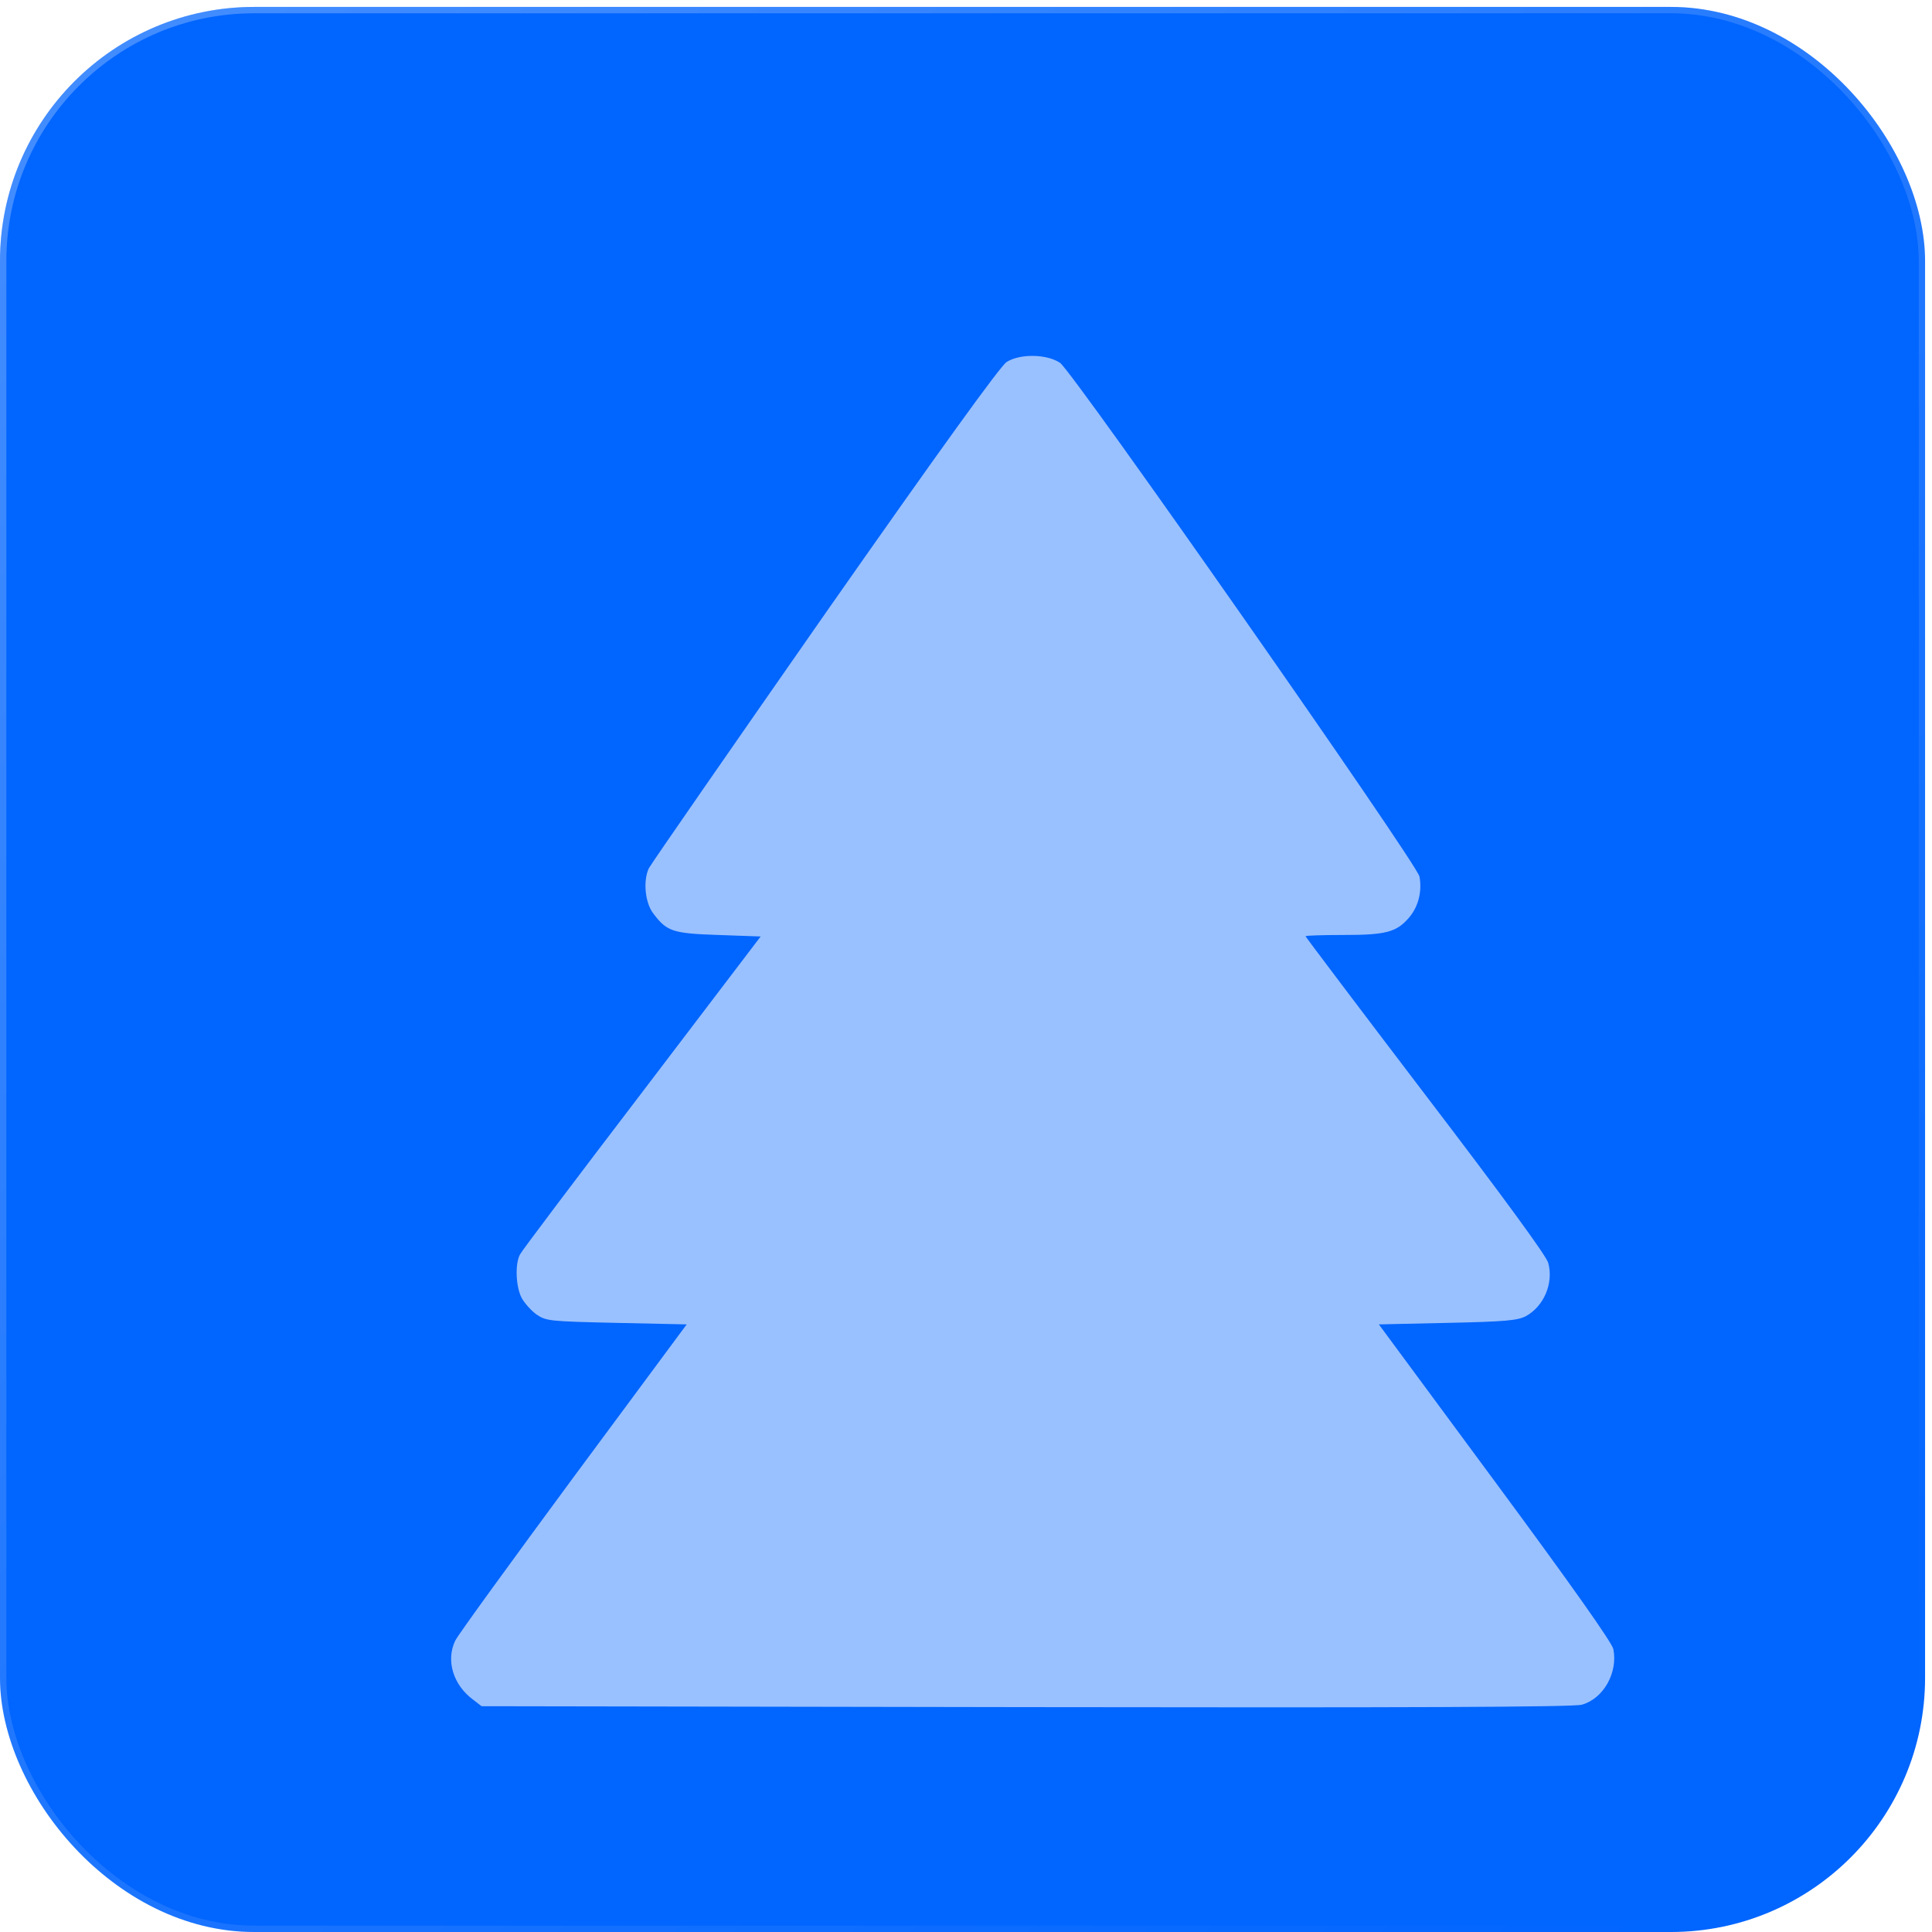
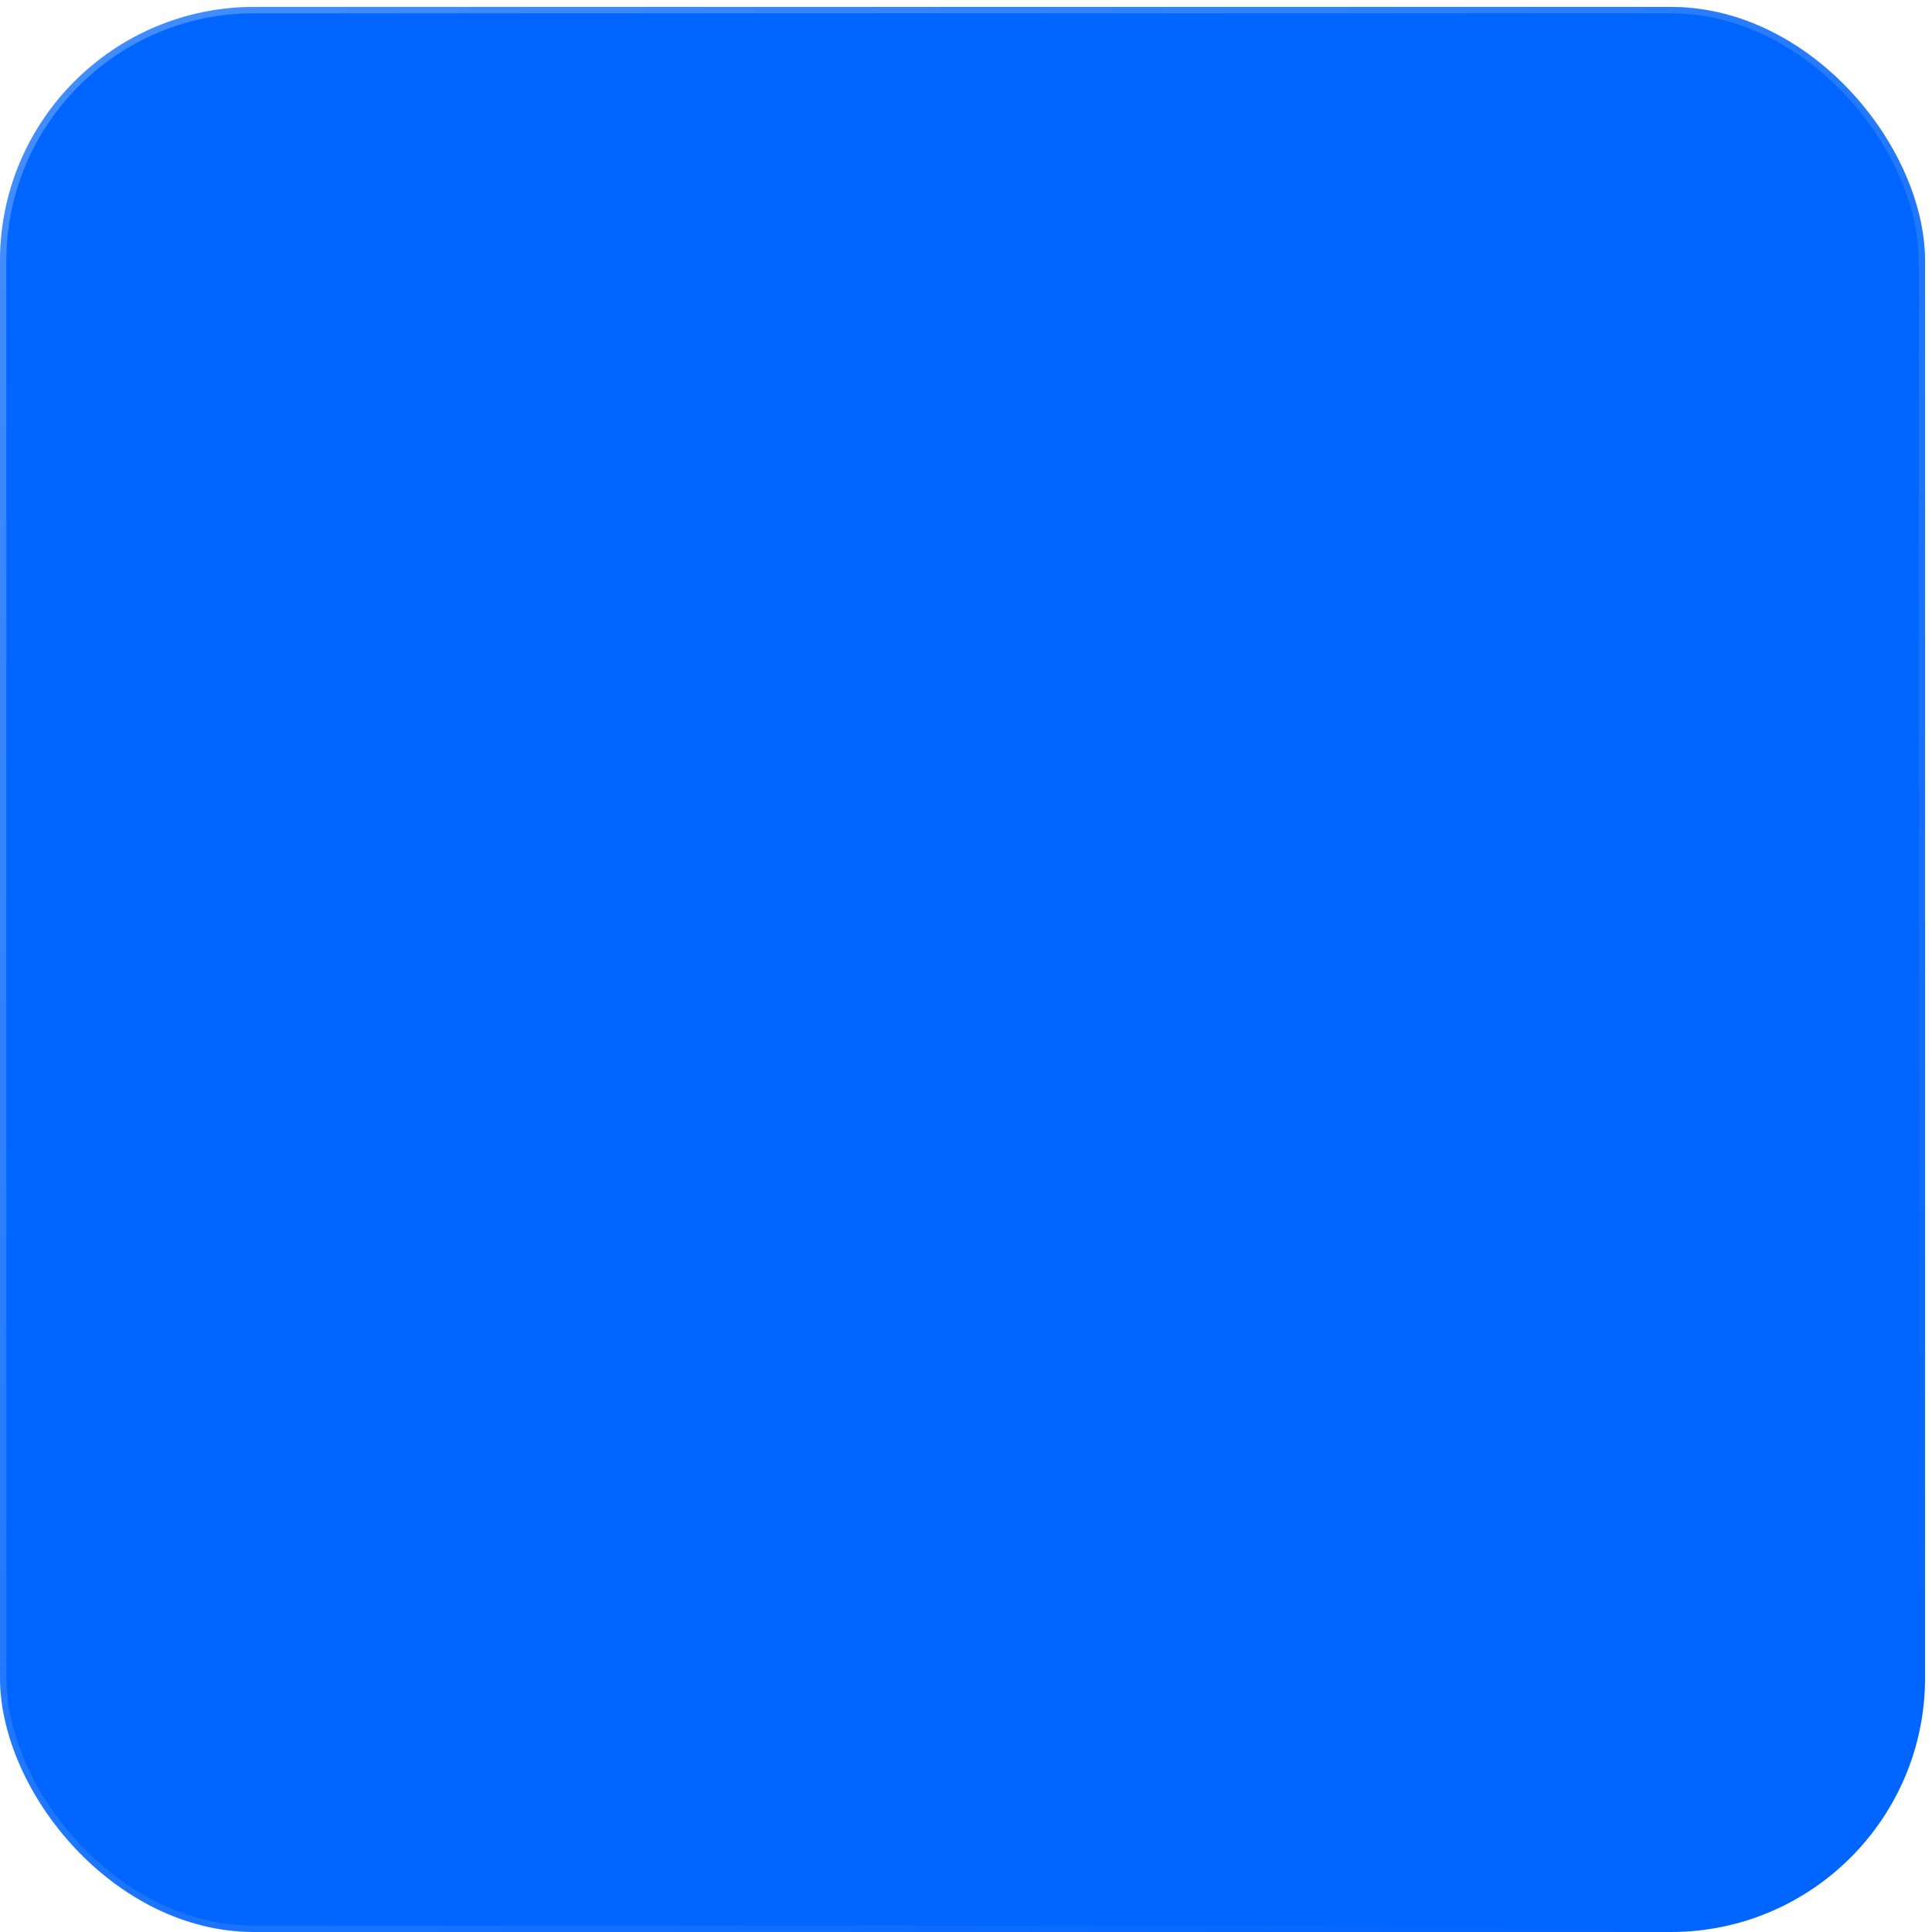
<svg xmlns="http://www.w3.org/2000/svg" width="152" height="152" viewBox="0 0 152 152" fill="none">
  <g filter="url(#filter0_b_321_330)">
    <rect y="0.545" width="151.455" height="151.455" rx="20" fill="#0165FF" />
    <rect x="0.25" y="0.795" width="150.955" height="150.955" rx="19.75" stroke="url(#paint0_linear_321_330)" stroke-width="0.5" />
  </g>
  <g filter="url(#filter1_bdii_321_330)">
-     <path d="M74.203 23.475C73.726 23.761 68.958 30.365 59.946 43.239C52.531 53.873 46.261 62.909 46.046 63.314C45.593 64.268 45.736 65.984 46.38 66.843C47.453 68.273 47.882 68.44 51.506 68.559L54.844 68.678L45.522 80.933C40.372 87.68 36.056 93.402 35.913 93.689C35.508 94.428 35.58 96.216 36.033 97.098C36.247 97.503 36.772 98.099 37.201 98.409C37.964 98.934 38.202 98.957 43.495 99.077L49.026 99.196L40.11 111.236C35.222 117.864 31.026 123.634 30.811 124.087C30.072 125.636 30.644 127.568 32.242 128.736L32.886 129.236L75.729 129.308C105.317 129.356 118.835 129.308 119.455 129.117C121.148 128.64 122.292 126.614 121.934 124.754C121.839 124.254 118.644 119.724 112.636 111.594L103.481 99.196L108.893 99.077C113.423 98.981 114.4 98.886 115.044 98.552C116.475 97.765 117.238 95.953 116.808 94.356C116.642 93.784 113.351 89.278 107.129 81.124C101.955 74.329 97.711 68.702 97.711 68.655C97.711 68.607 99.046 68.559 100.691 68.559C104.053 68.559 104.888 68.345 105.889 67.153C106.604 66.294 106.89 65.102 106.676 63.958C106.461 62.909 79.448 24.285 78.399 23.546C77.374 22.855 75.276 22.807 74.203 23.475Z" fill="white" fill-opacity="0.6" />
-   </g>
+     </g>
  <defs>
    <filter id="filter0_b_321_330" x="-24" y="-23.455" width="199.455" height="199.455" filterUnits="userSpaceOnUse" color-interpolation-filters="sRGB">
      <feFlood flood-opacity="0" result="BackgroundImageFix" />
      <feGaussianBlur in="BackgroundImageFix" stdDeviation="12" />
      <feComposite in2="SourceAlpha" operator="in" result="effect1_backgroundBlur_321_330" />
      <feBlend mode="normal" in="SourceGraphic" in2="effect1_backgroundBlur_321_330" result="shape" />
    </filter>
    <filter id="filter1_bdii_321_330" x="16.492" y="9" width="120.508" height="135.325" filterUnits="userSpaceOnUse" color-interpolation-filters="sRGB">
      <feFlood flood-opacity="0" result="BackgroundImageFix" />
      <feGaussianBlur in="BackgroundImageFix" stdDeviation="7" />
      <feComposite in2="SourceAlpha" operator="in" result="effect1_backgroundBlur_321_330" />
      <feColorMatrix in="SourceAlpha" type="matrix" values="0 0 0 0 0 0 0 0 0 0 0 0 0 0 0 0 0 0 127 0" result="hardAlpha" />
      <feOffset dx="5" dy="5" />
      <feGaussianBlur stdDeviation="5" />
      <feColorMatrix type="matrix" values="0 0 0 0 0.165 0 0 0 0 0.58 0 0 0 0 0.757 0 0 0 0.32 0" />
      <feBlend mode="normal" in2="effect1_backgroundBlur_321_330" result="effect2_dropShadow_321_330" />
      <feBlend mode="normal" in="SourceGraphic" in2="effect2_dropShadow_321_330" result="shape" />
      <feColorMatrix in="SourceAlpha" type="matrix" values="0 0 0 0 0 0 0 0 0 0 0 0 0 0 0 0 0 0 127 0" result="hardAlpha" />
      <feOffset dy="0.2" />
      <feComposite in2="hardAlpha" operator="arithmetic" k2="-1" k3="1" />
      <feColorMatrix type="matrix" values="0 0 0 0 1 0 0 0 0 1 0 0 0 0 1 0 0 0 0.25 0" />
      <feBlend mode="normal" in2="shape" result="effect3_innerShadow_321_330" />
      <feColorMatrix in="SourceAlpha" type="matrix" values="0 0 0 0 0 0 0 0 0 0 0 0 0 0 0 0 0 0 127 0" result="hardAlpha" />
      <feOffset dy="-0.2" />
      <feComposite in2="hardAlpha" operator="arithmetic" k2="-1" k3="1" />
      <feColorMatrix type="matrix" values="0 0 0 0 0.271 0 0 0 0 0.706 0 0 0 0 0.984 0 0 0 0.43 0" />
      <feBlend mode="normal" in2="effect3_innerShadow_321_330" result="effect4_innerShadow_321_330" />
    </filter>
    <linearGradient id="paint0_linear_321_330" x1="8.092" y1="11.51" x2="124.653" y2="155.912" gradientUnits="userSpaceOnUse">
      <stop stop-color="white" stop-opacity="0.25" />
      <stop offset="1" stop-color="white" stop-opacity="0" />
    </linearGradient>
  </defs>
</svg>